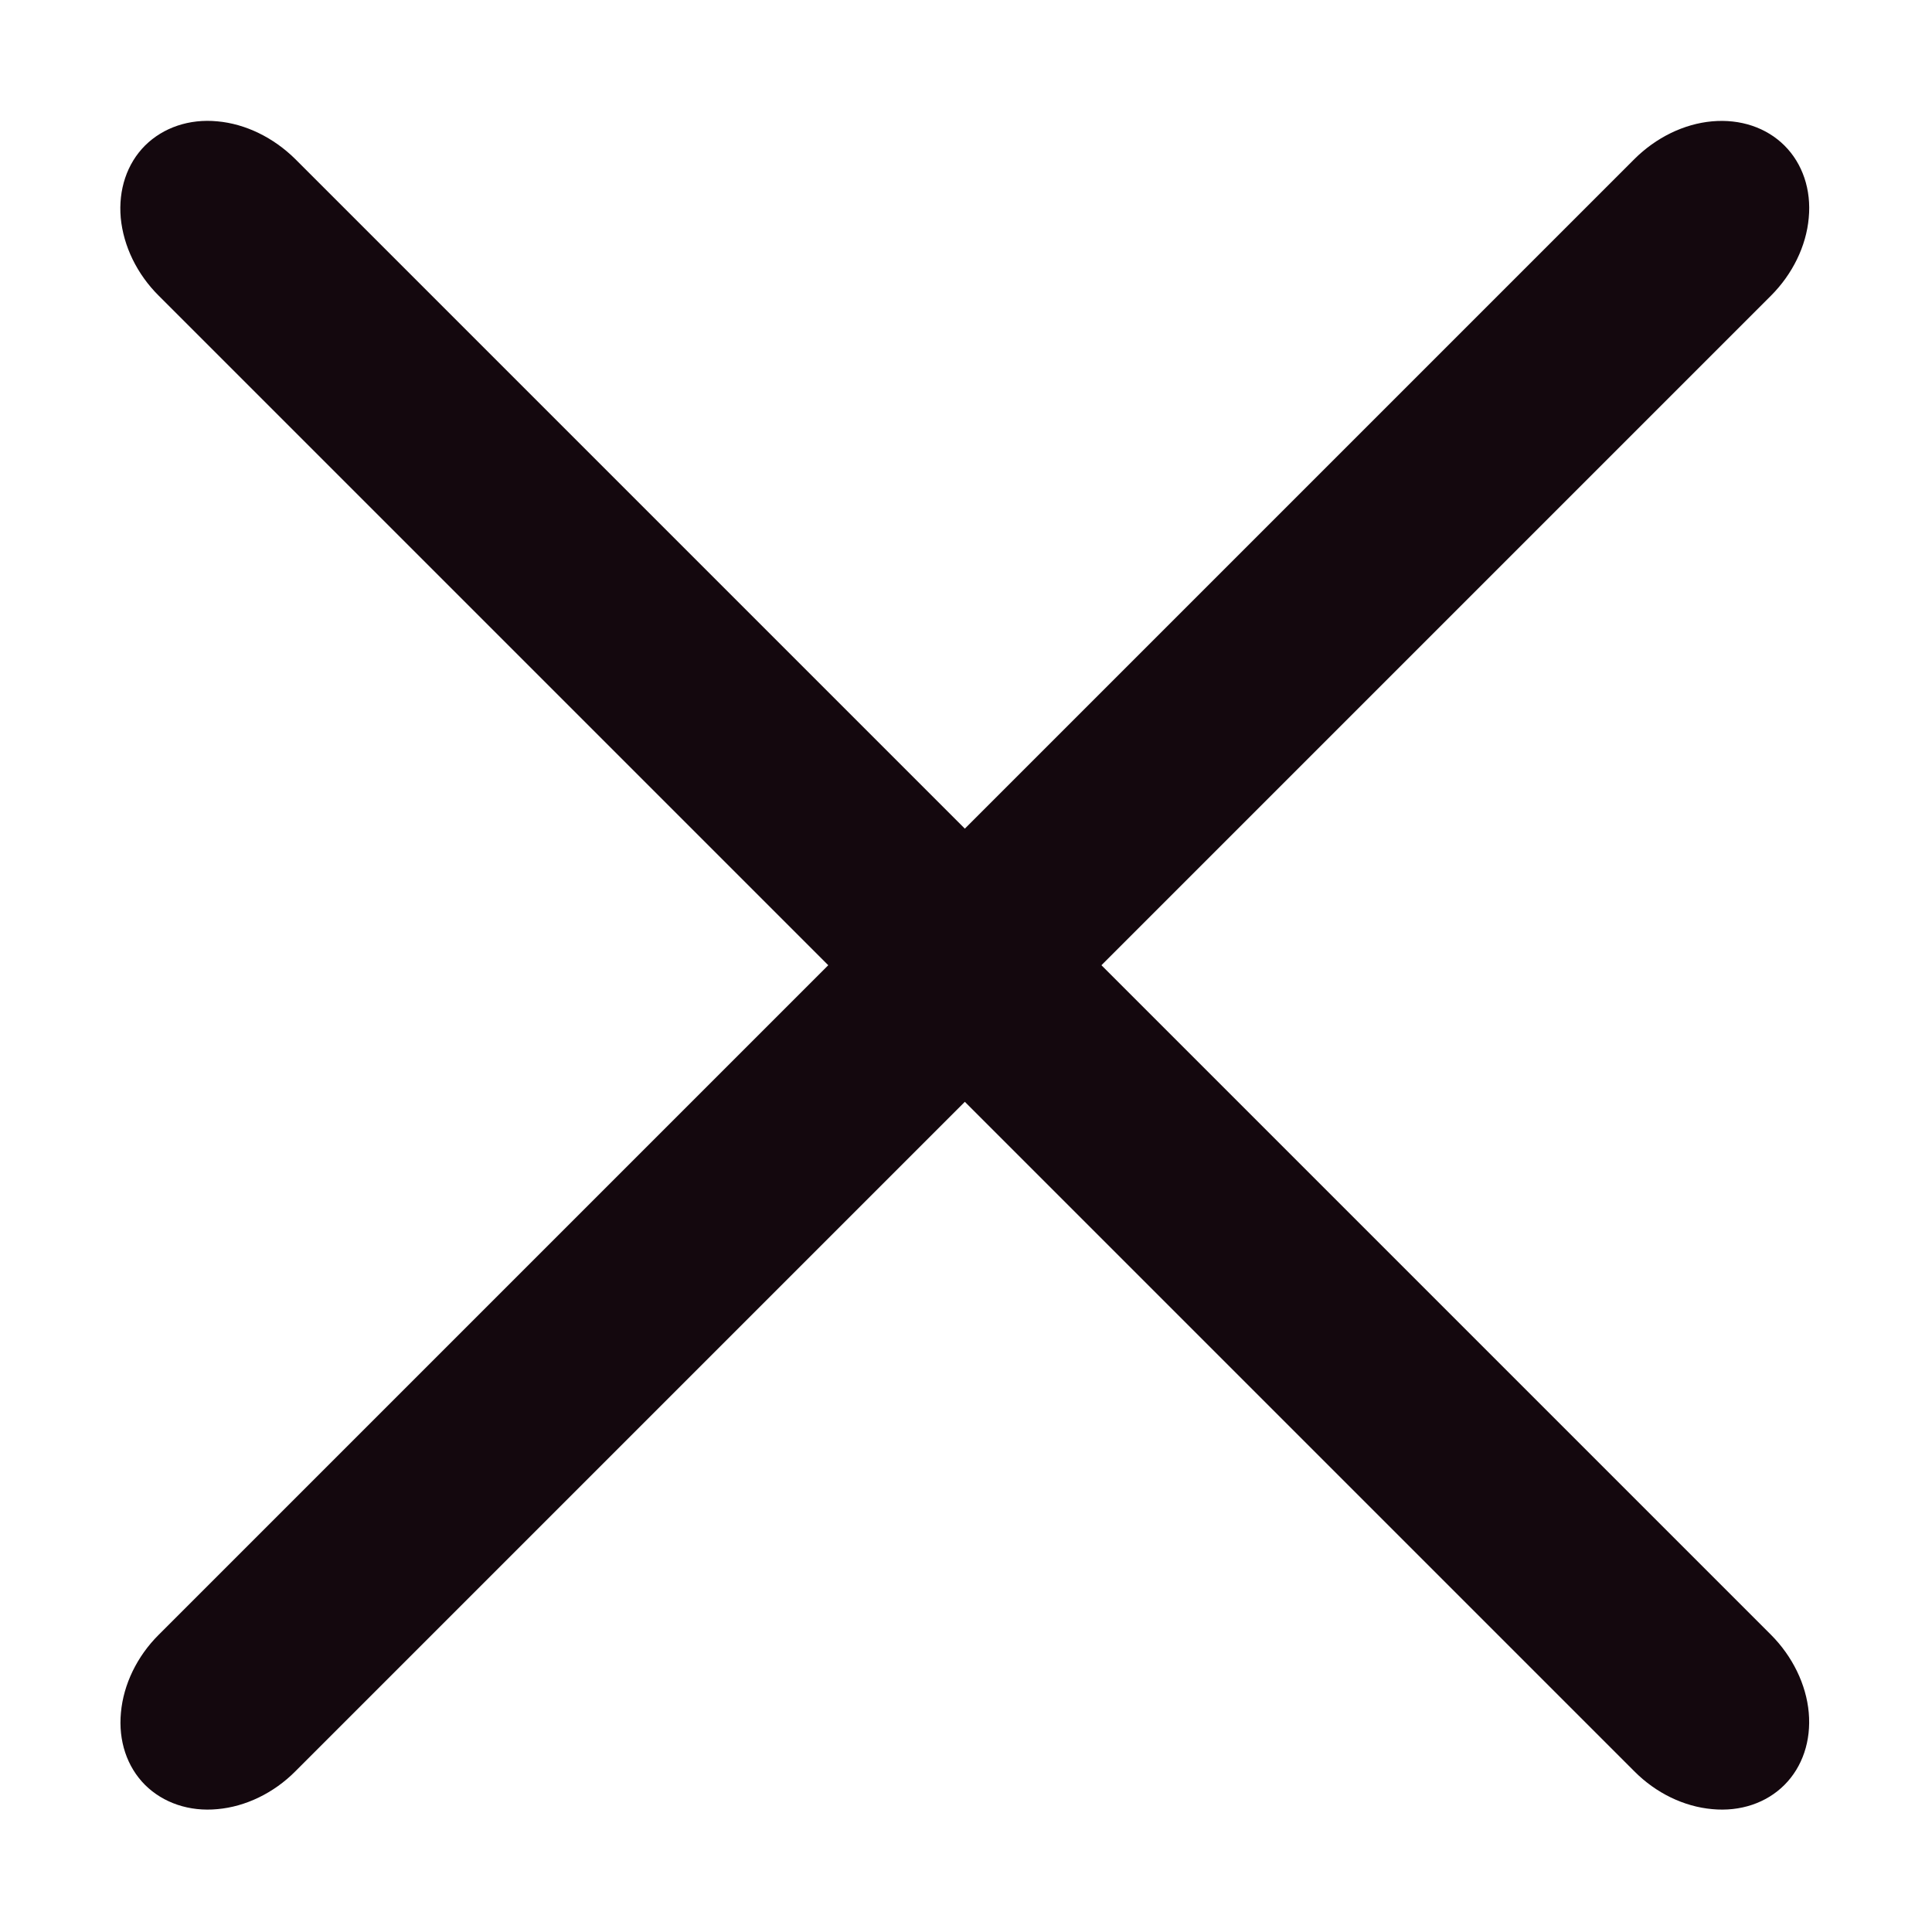
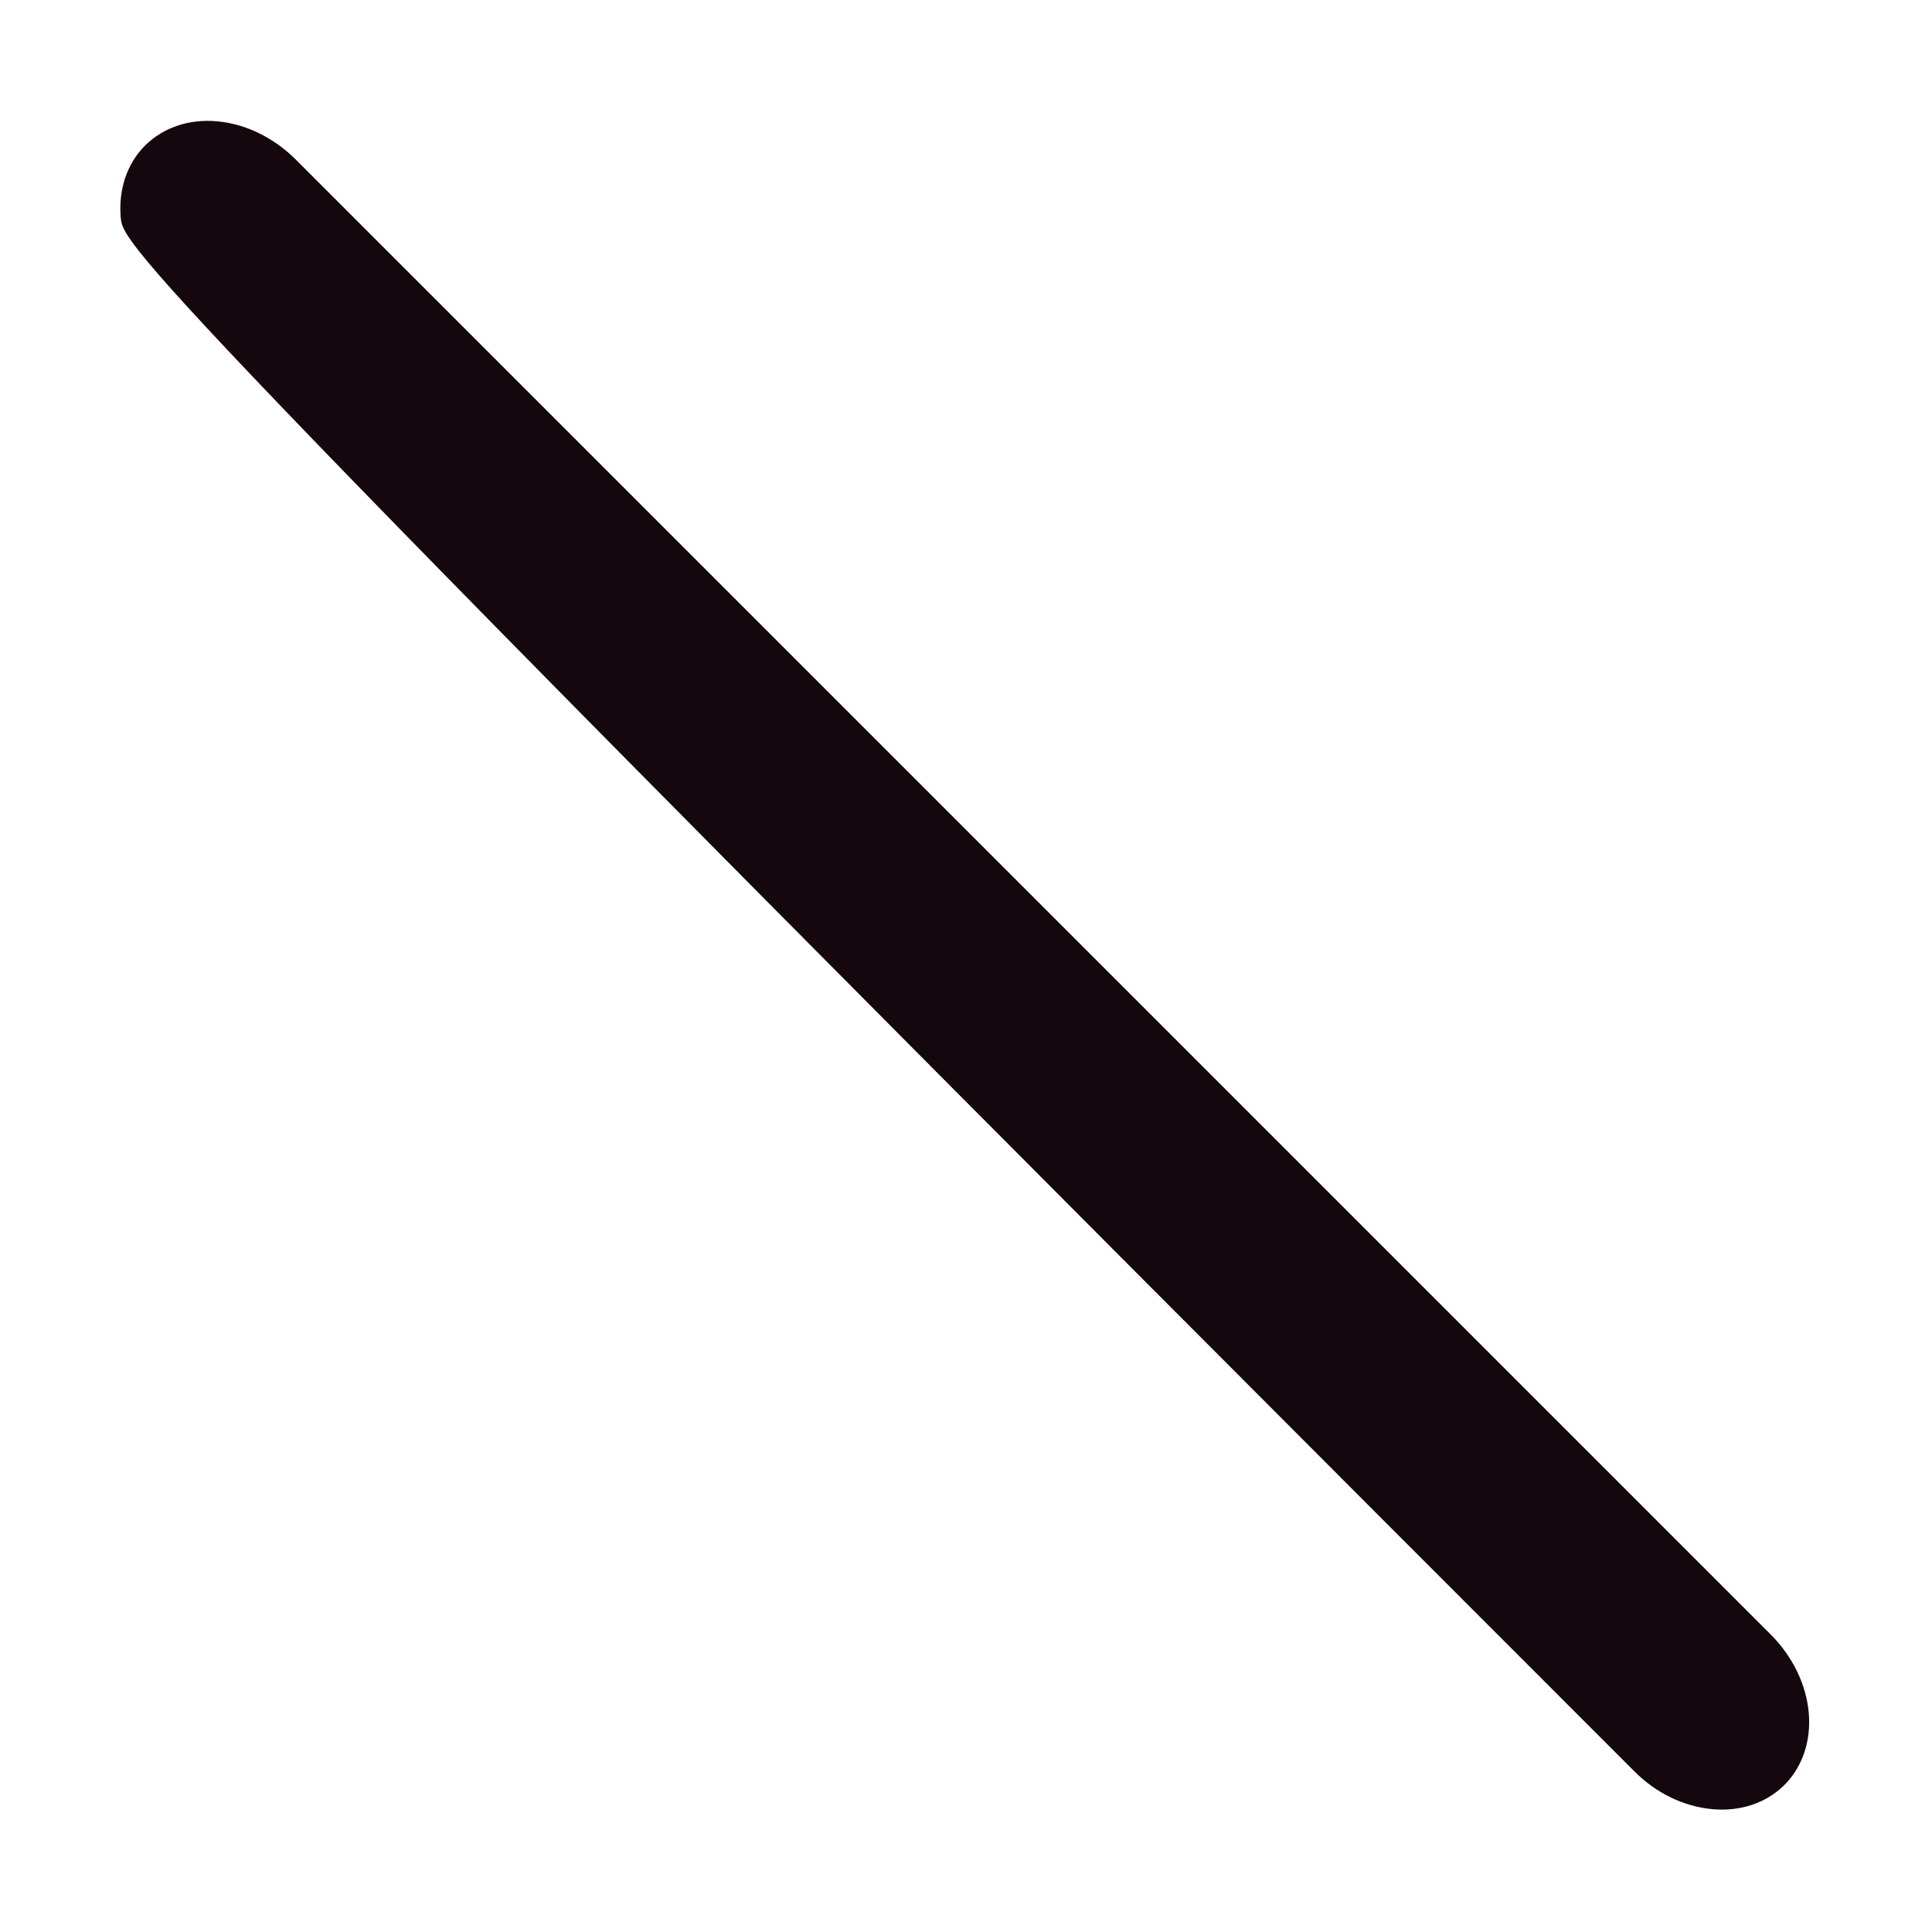
<svg xmlns="http://www.w3.org/2000/svg" width="10" height="10" viewBox="0 0 10 10" fill="none">
-   <path fill-rule="evenodd" clip-rule="evenodd" d="M0.751 0.753C0.845 0.66 0.98 0.614 1.125 0.628C1.271 0.641 1.416 0.712 1.529 0.824L9.166 8.461C9.278 8.573 9.349 8.719 9.362 8.864C9.375 9.01 9.33 9.145 9.236 9.239C9.143 9.332 9.008 9.378 8.862 9.364C8.716 9.351 8.571 9.281 8.459 9.168L0.822 1.531C0.709 1.419 0.639 1.274 0.625 1.128C0.612 0.982 0.657 0.847 0.751 0.753Z" fill="#14080E" />
-   <path fill-rule="evenodd" clip-rule="evenodd" d="M0.751 9.239C0.657 9.145 0.612 9.01 0.626 8.864C0.639 8.719 0.709 8.573 0.822 8.461L8.459 0.824C8.571 0.712 8.716 0.641 8.862 0.628C9.008 0.615 9.143 0.66 9.237 0.754C9.33 0.847 9.376 0.982 9.362 1.128C9.349 1.274 9.278 1.419 9.166 1.531L1.529 9.168C1.417 9.281 1.271 9.351 1.126 9.364C0.98 9.378 0.845 9.332 0.751 9.239Z" fill="#14080E" />
+   <path fill-rule="evenodd" clip-rule="evenodd" d="M0.751 0.753C0.845 0.66 0.98 0.614 1.125 0.628C1.271 0.641 1.416 0.712 1.529 0.824L9.166 8.461C9.278 8.573 9.349 8.719 9.362 8.864C9.375 9.01 9.33 9.145 9.236 9.239C9.143 9.332 9.008 9.378 8.862 9.364C8.716 9.351 8.571 9.281 8.459 9.168C0.709 1.419 0.639 1.274 0.625 1.128C0.612 0.982 0.657 0.847 0.751 0.753Z" fill="#14080E" />
</svg>